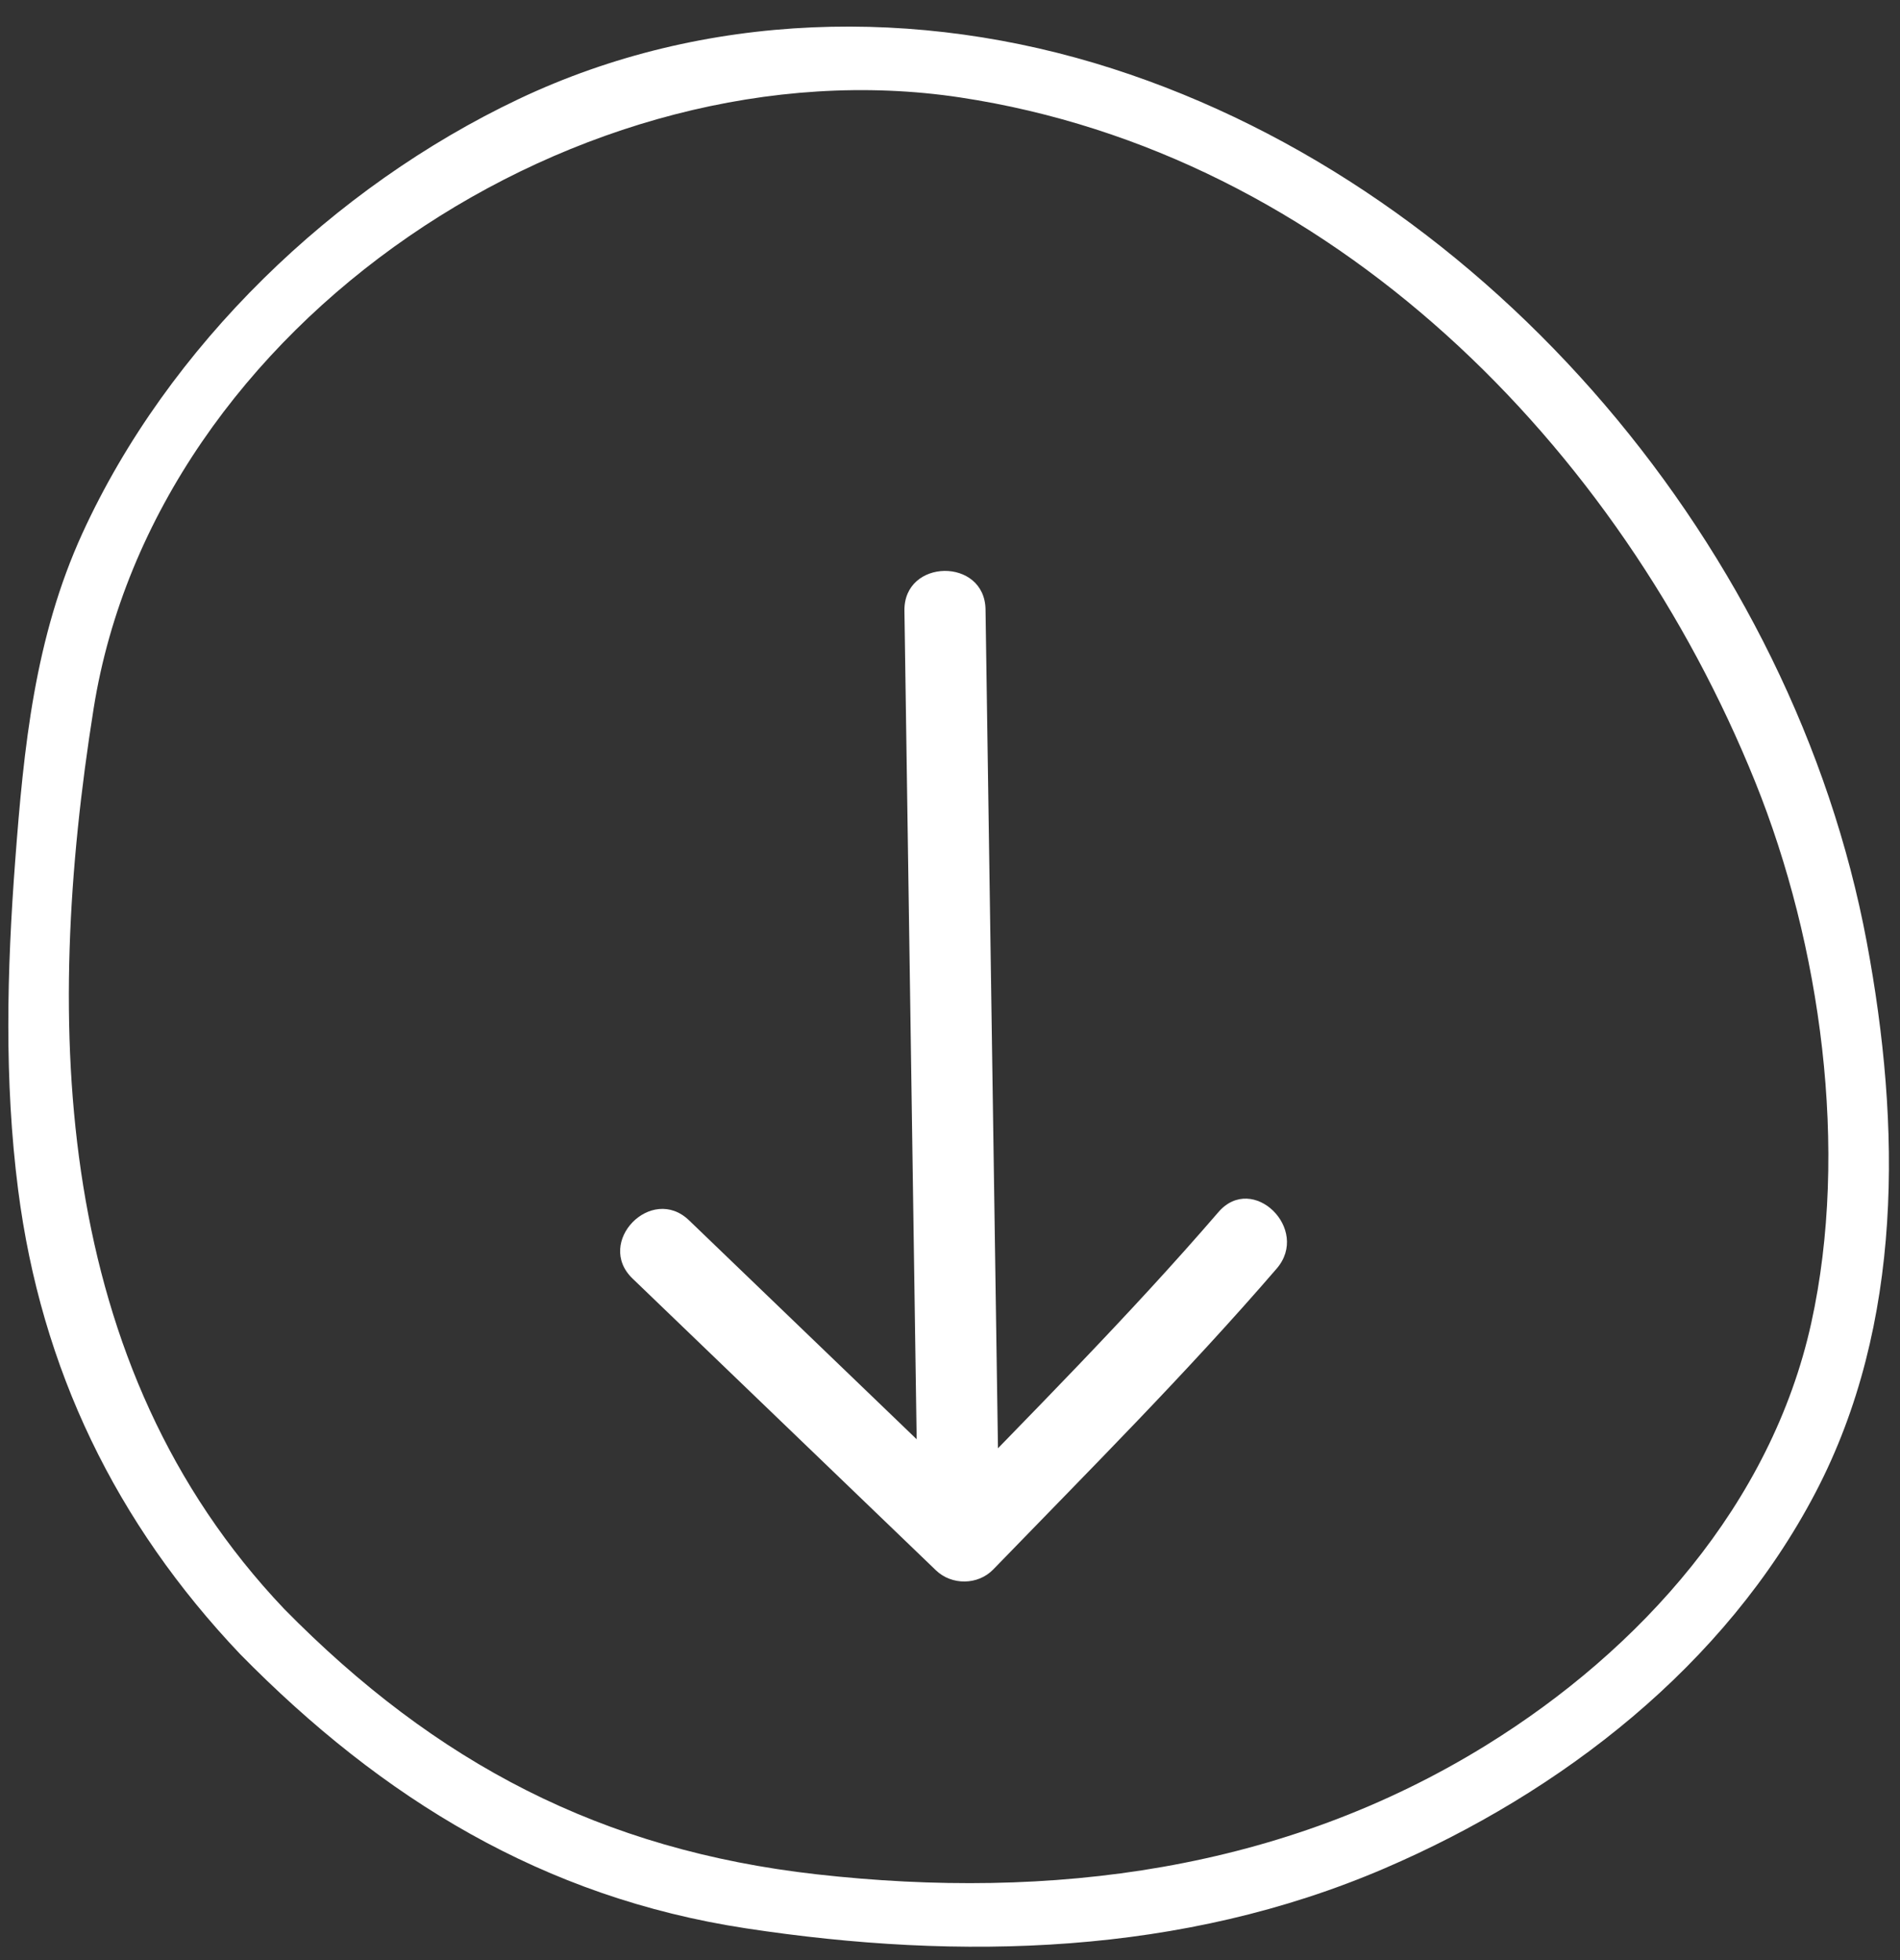
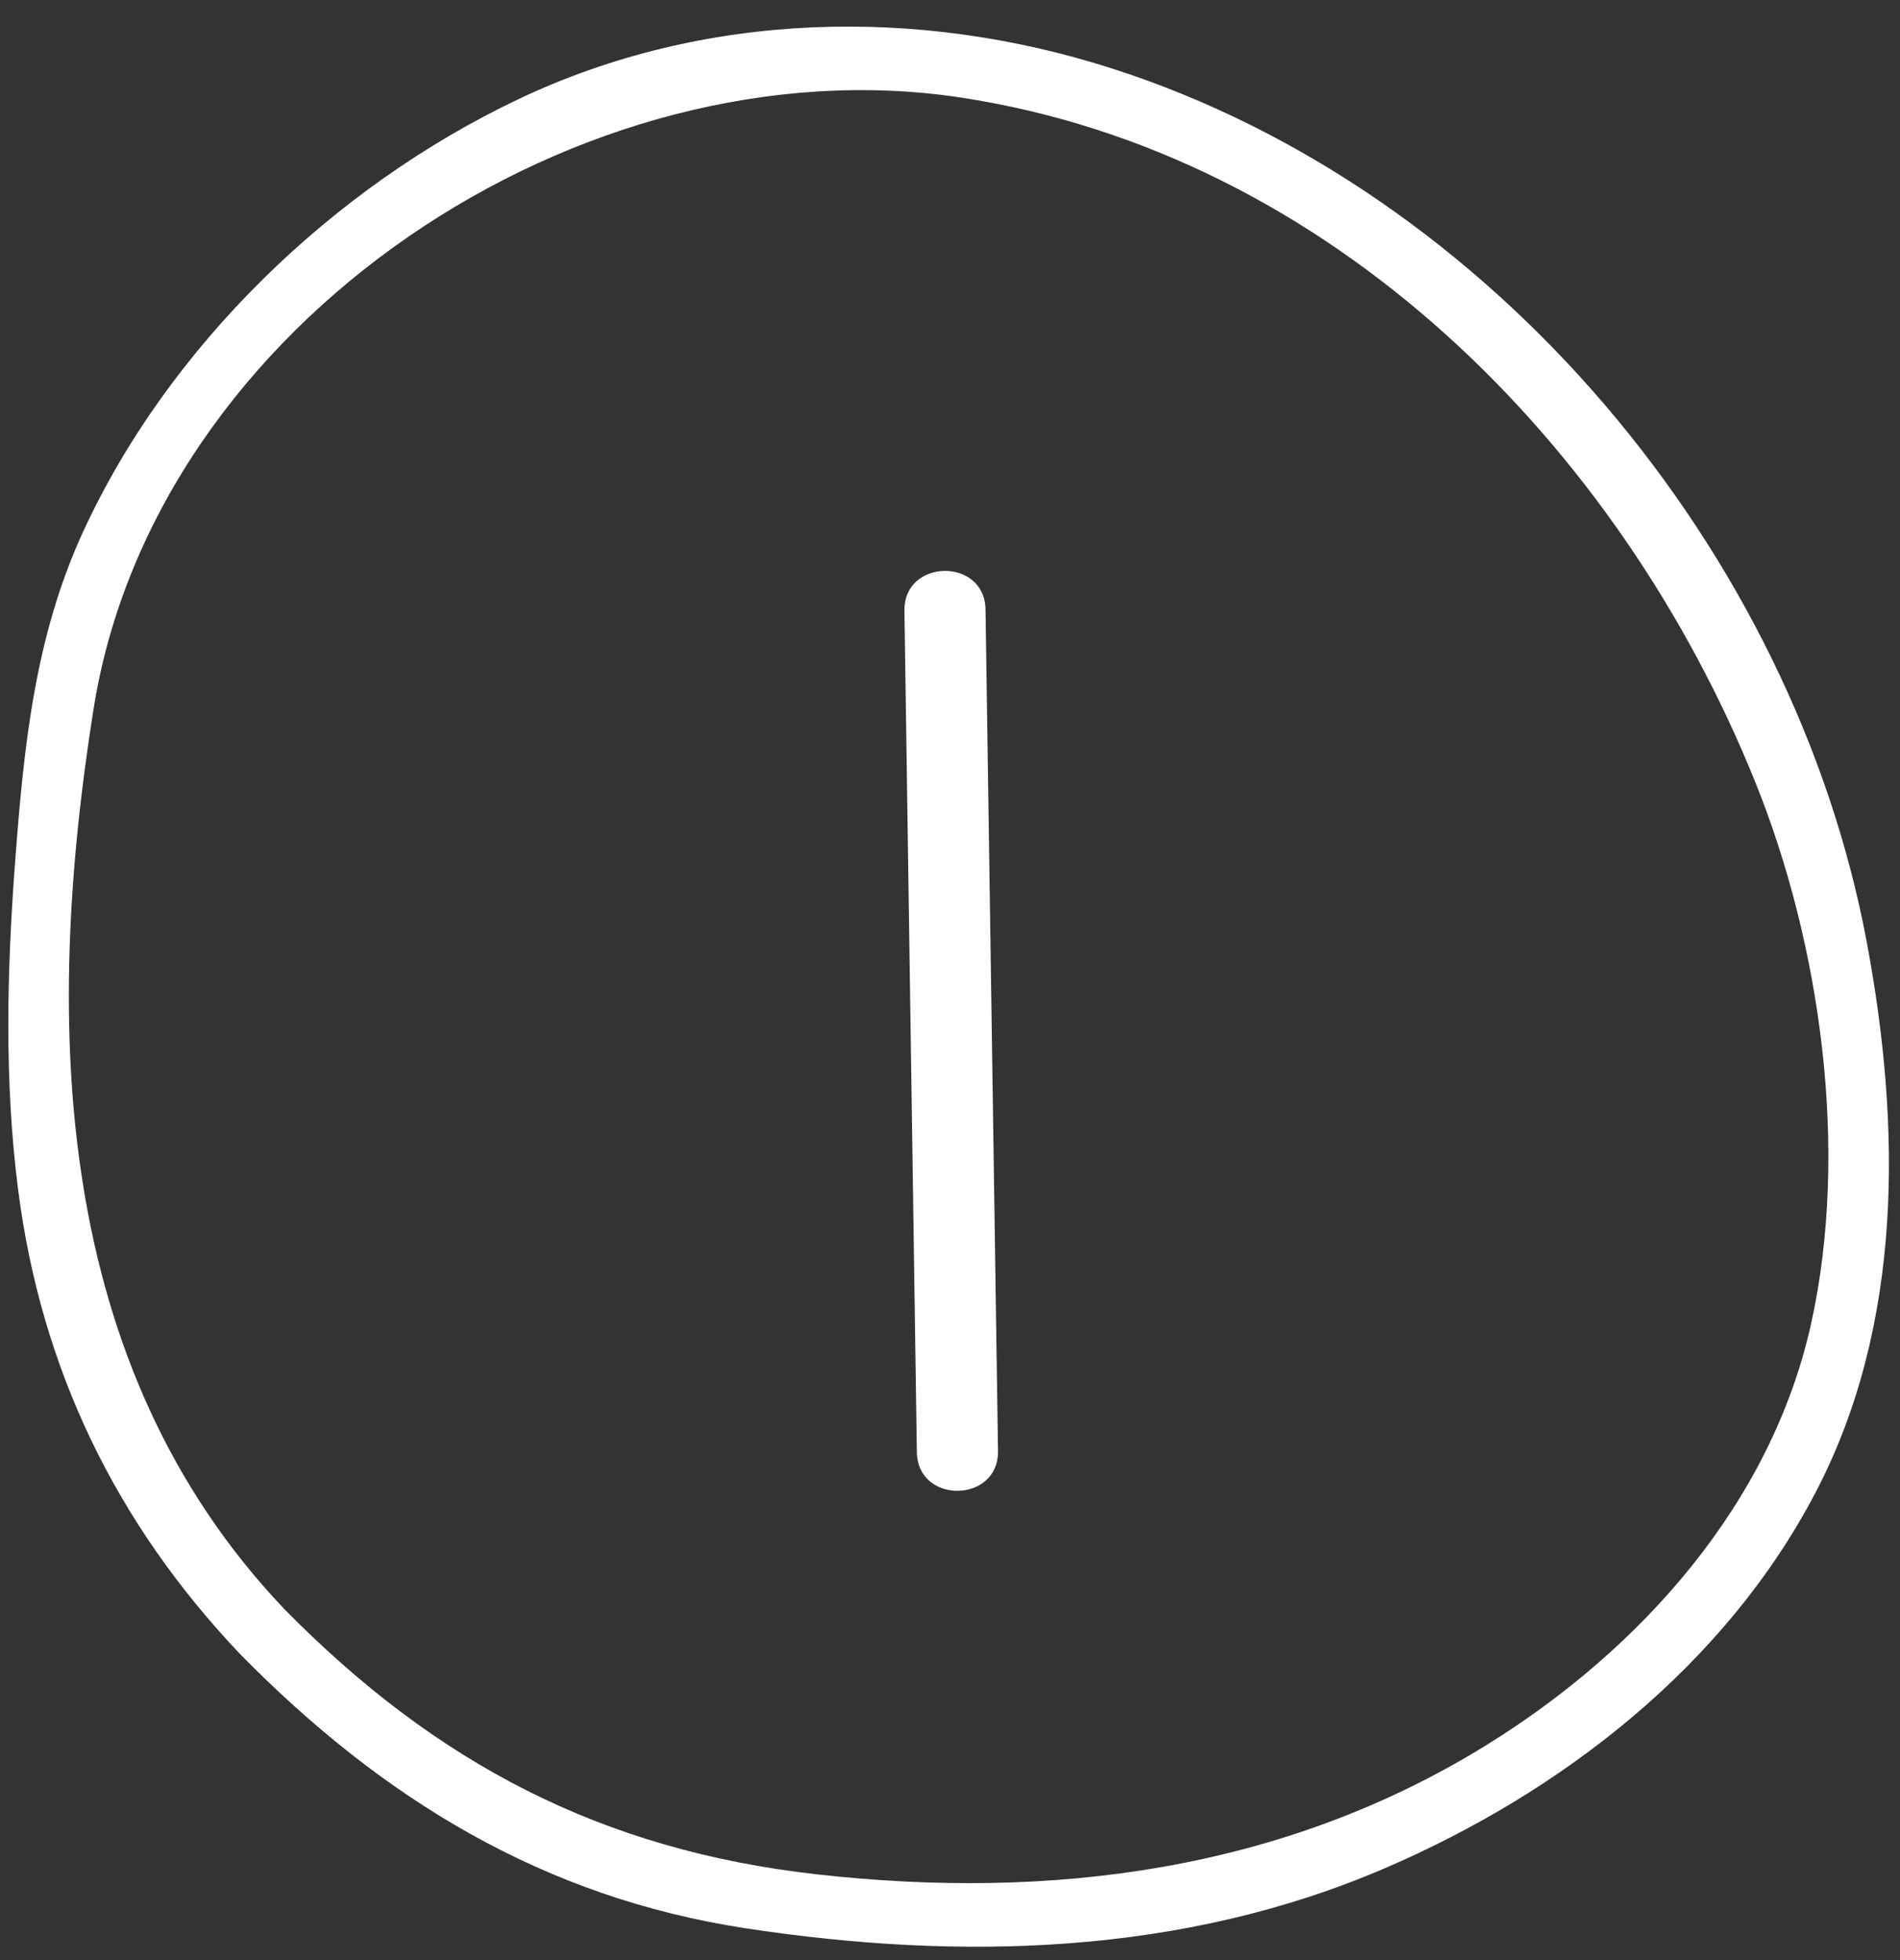
<svg xmlns="http://www.w3.org/2000/svg" width="63" height="65" viewBox="0 0 63 65" fill="none">
  <rect x="0" y="0" width="63" height="65" fill="#333333" stroke="none" />
  <path d="M29.989 20.25L30.401 48.154C30.427 49.884 33.117 49.847 33.092 48.114L32.678 20.21C32.653 18.479 29.964 18.516 29.989 20.25Z" fill="white" />
-   <path d="M20.974 42.395C24.328 45.62 27.681 48.844 31.033 52.069C31.556 52.572 32.426 52.565 32.934 52.041C36.108 48.764 39.352 45.52 42.332 42.065C43.458 40.759 41.534 38.877 40.401 40.191C37.422 43.647 34.178 46.891 31.005 50.167L32.906 50.139C29.554 46.915 26.201 43.689 22.848 40.465C21.6 39.263 19.724 41.192 20.974 42.395Z" fill="white" />
  <path d="M7.964 54.85C12.681 59.65 18.022 62.918 24.729 63.94C31.861 65.027 39.2 64.835 45.905 61.954C51.78 59.431 57.197 55.232 60.201 49.487C63.124 43.896 63.034 37.306 61.898 31.239C59.476 18.302 49.498 6.324 36.882 2.274C30.438 0.204 23.357 0.364 17.201 3.283C11.062 6.194 5.573 11.476 2.734 17.679C1.149 21.147 0.788 24.782 0.504 28.543C0.23 32.167 0.137 35.838 0.601 39.451C1.365 45.398 3.841 50.508 7.964 54.85C8.893 55.828 10.349 54.324 9.421 53.348C1.754 45.276 1.434 33.992 3.104 23.498C5.146 10.651 19.354 1.343 31.842 3.232C44.13 5.092 53.696 14.762 58.2 25.93C60.373 31.319 61.322 38.131 60.057 43.871C58.734 49.866 54.396 54.703 49.284 57.866C42.537 62.04 34.85 63.024 27.081 62.15C19.95 61.347 14.456 58.471 9.421 53.348C8.476 52.386 7.02 53.888 7.964 54.85Z" fill="white" />
</svg>